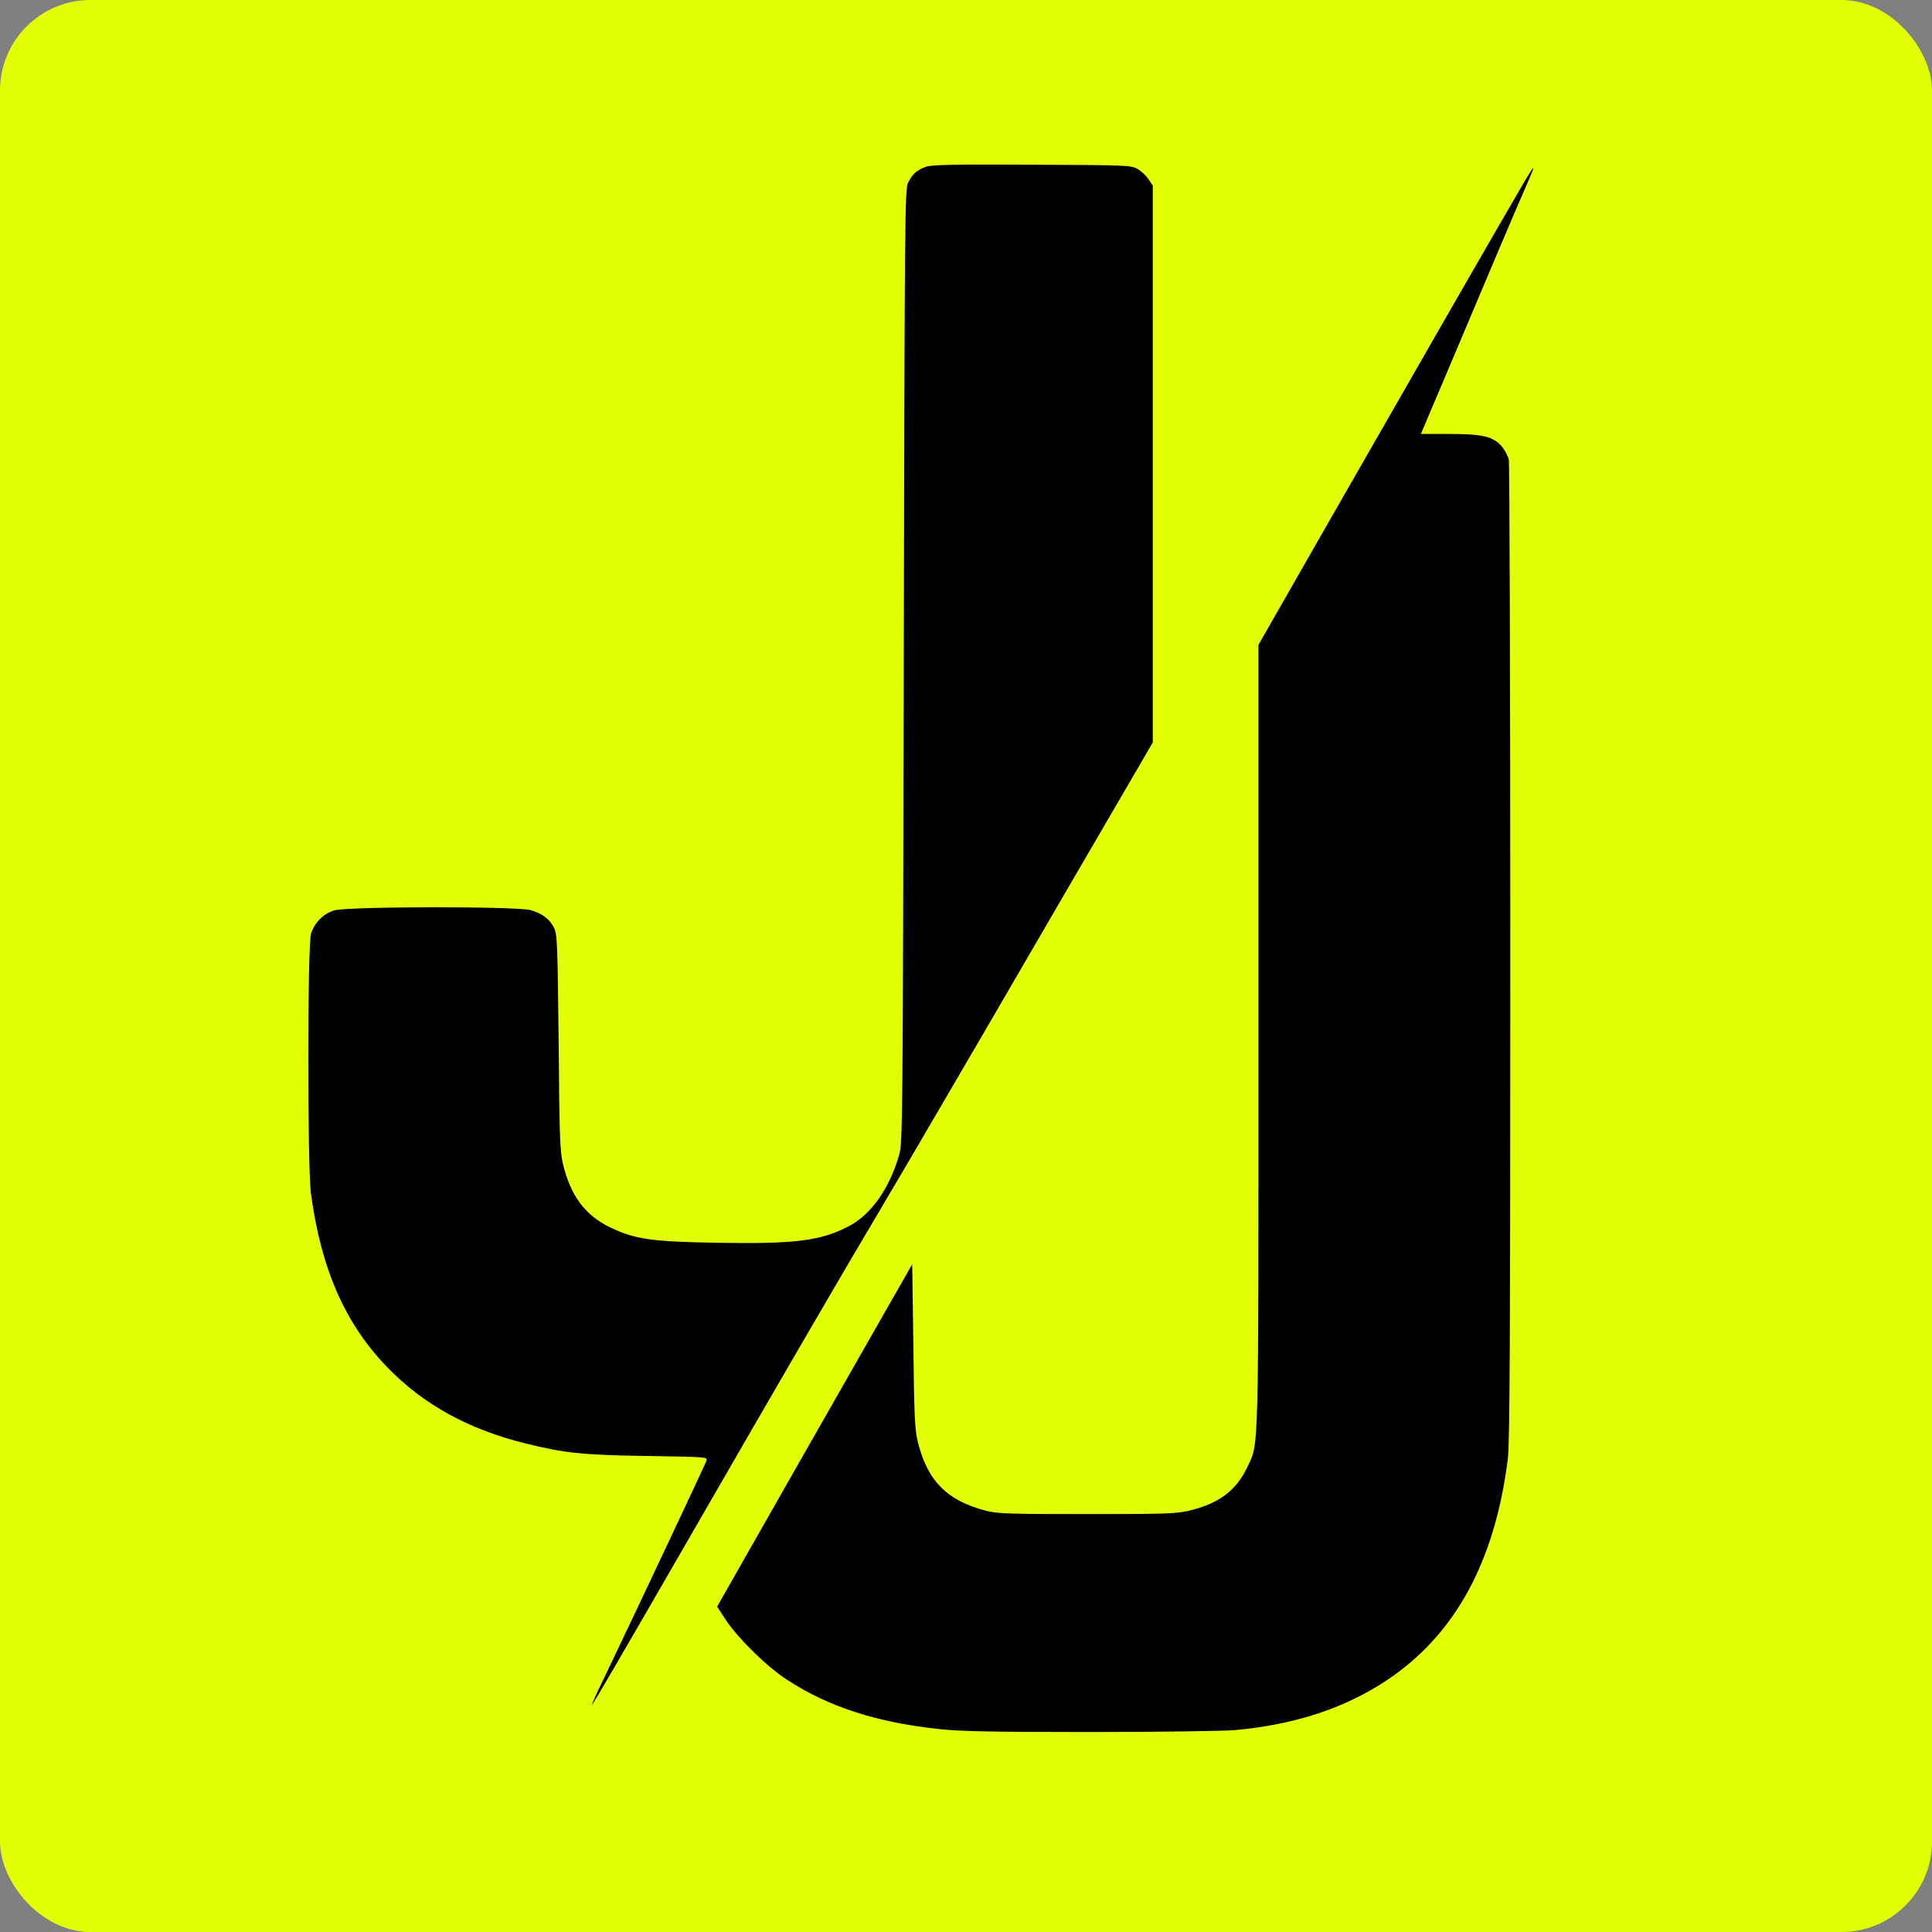
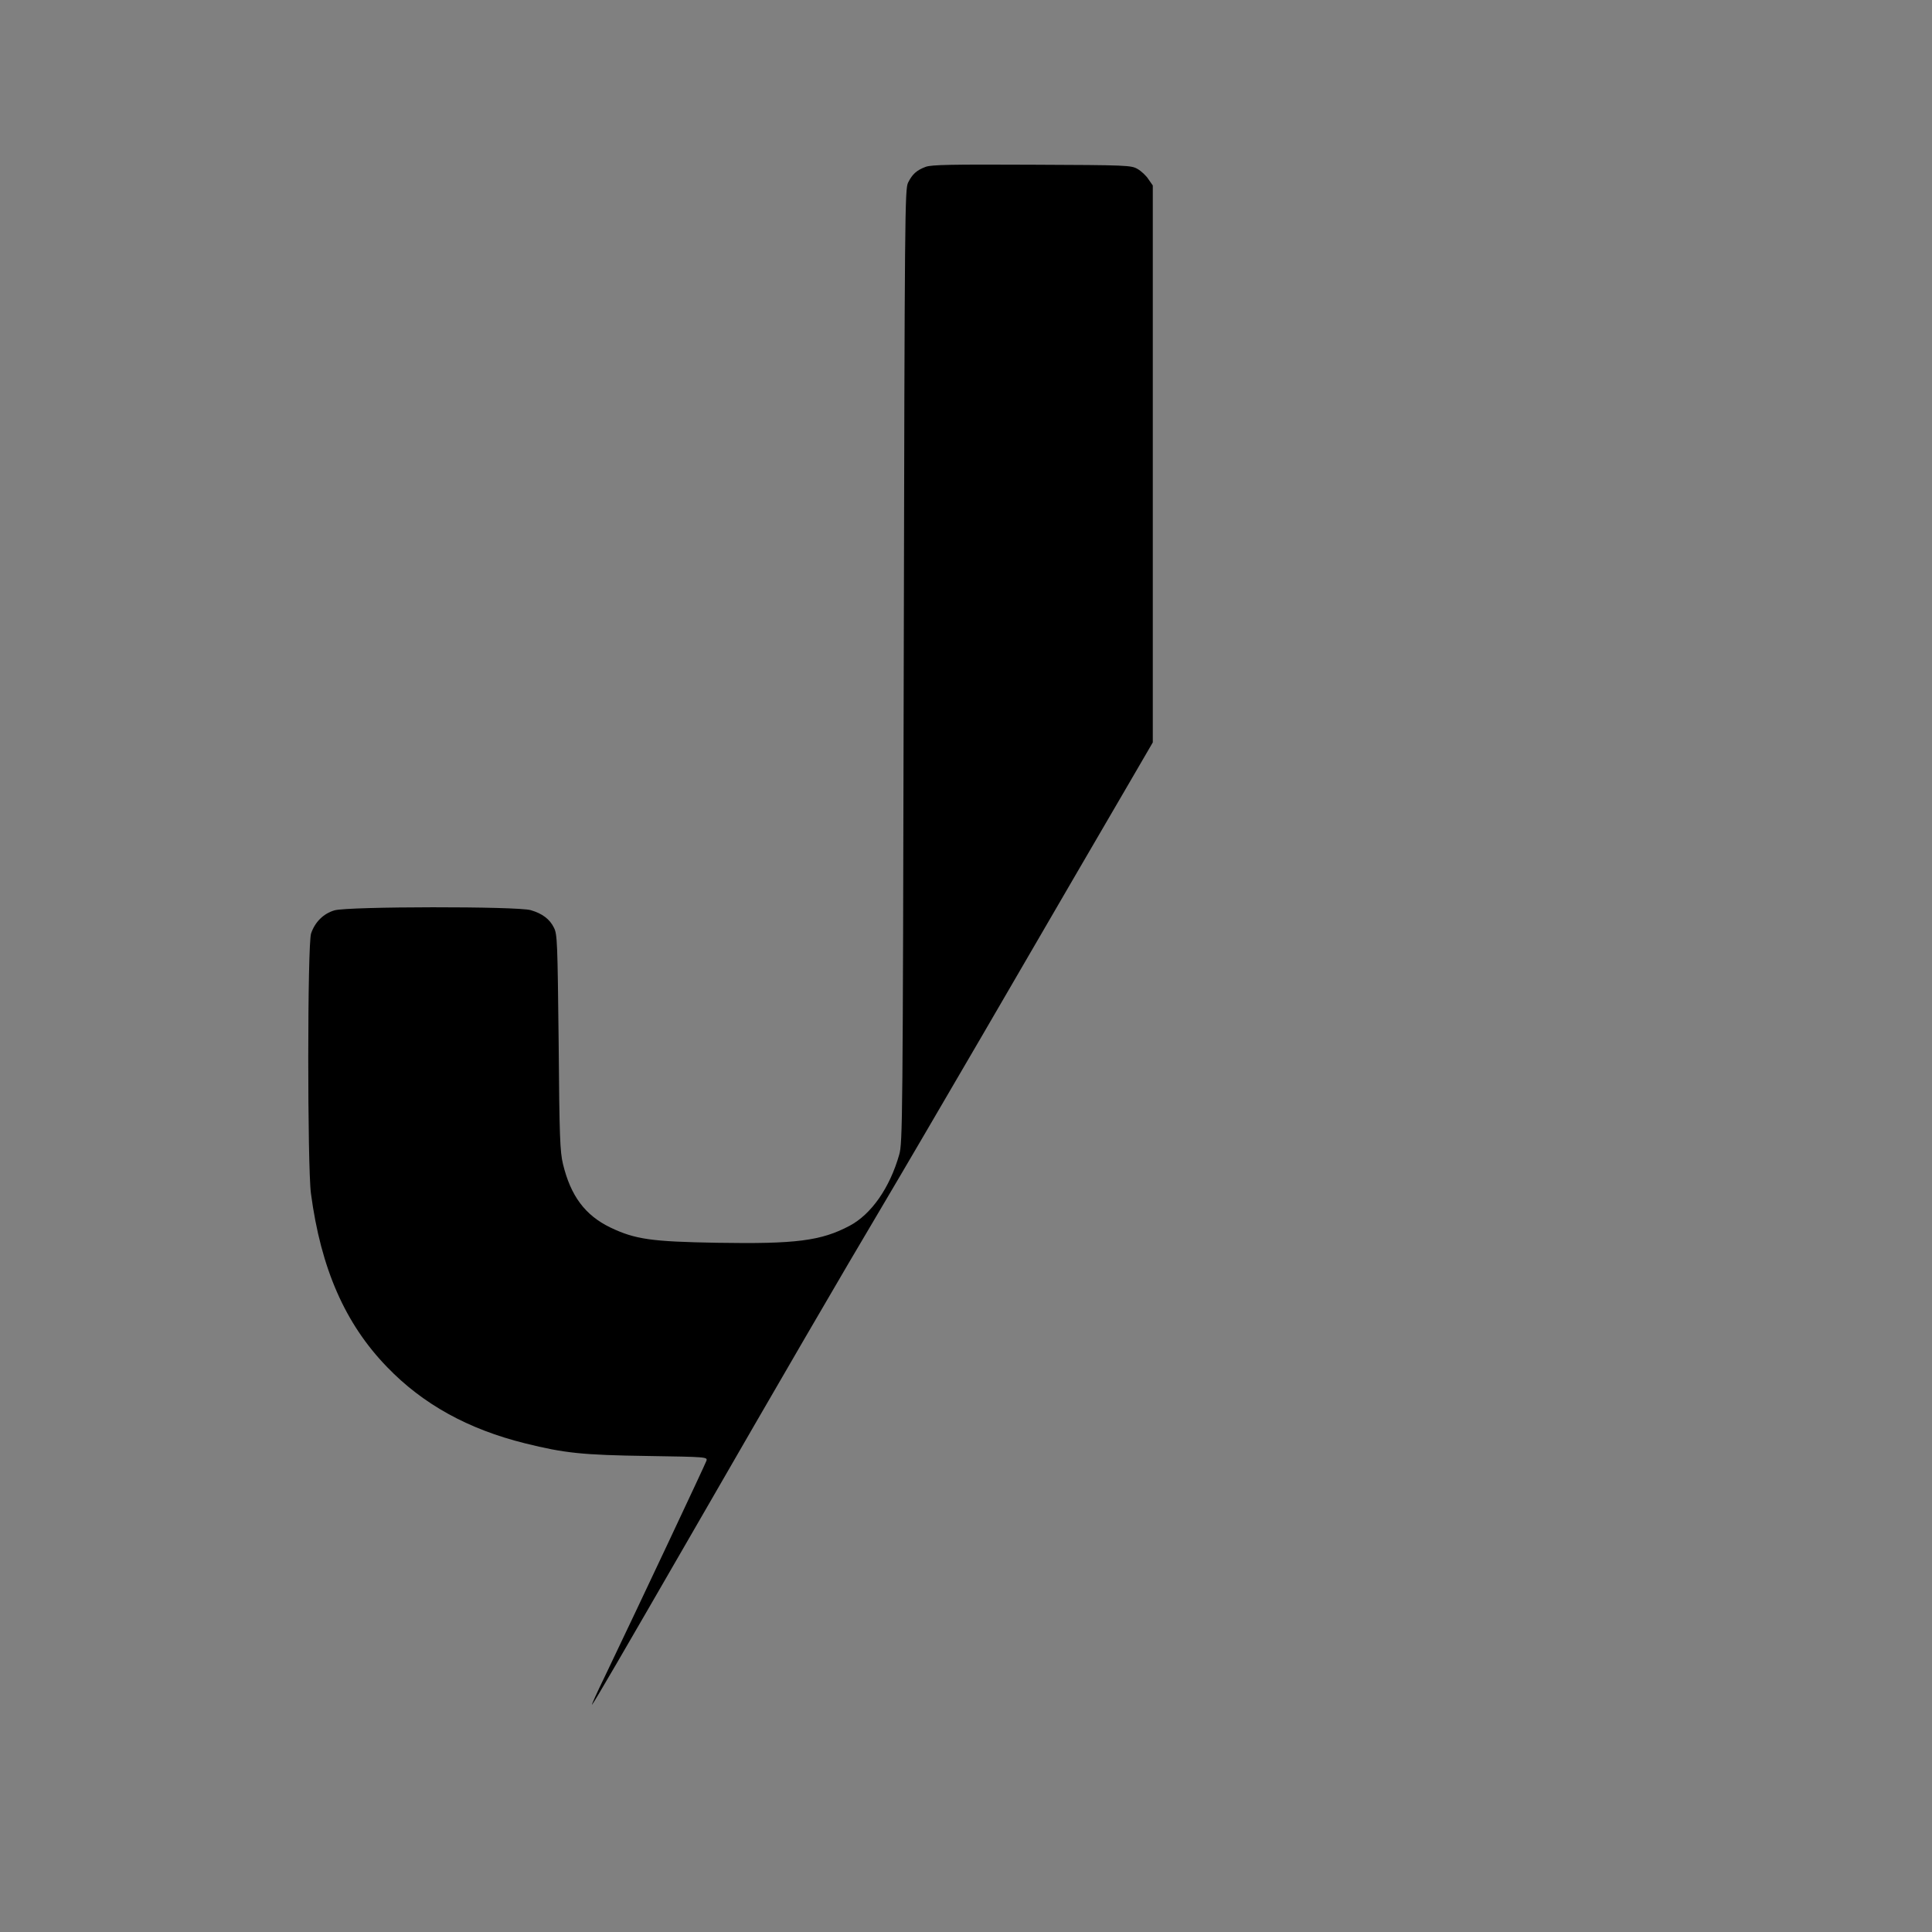
<svg xmlns="http://www.w3.org/2000/svg" width="256" height="256" viewBox="0 0 1024 1024">
  <rect x="0" y="0" width="1024" height="1024" fill="#808080" stroke="none" />
-   <rect width="1024" height="1024" rx="48" fill="#e3ff04" />
  <g transform="translate(0,1024) scale(0.1,-0.1)" fill="#000000" stroke="none">
    <path d="M4907 9356 c-48 -18 -71 -38 -94 -84 -17 -35 -18 -146 -23 -2562 -5 -2418 -6 -2528 -24 -2590 -50 -176 -148 -316 -263 -377 -151 -80 -285 -97 -702 -90 -348 6 -434 18 -566 81 -134 65 -210 167 -251 336 -16 66 -19 144 -23 645 -6 531 -7 573 -25 608 -22 45 -61 75 -123 93 -71 21 -968 20 -1040 -1 -58 -17 -103 -61 -124 -122 -20 -55 -20 -1232 -1 -1378 53 -399 181 -691 404 -921 190 -197 429 -329 731 -404 209 -52 304 -62 650 -67 314 -5 318 -5 311 -26 -6 -18 -355 -760 -538 -1142 -43 -88 -73 -155 -68 -150 12 13 153 256 542 930 449 779 792 1369 995 1710 95 160 333 567 530 905 197 338 423 728 503 865 80 138 203 349 274 470 l128 220 0 1476 0 1476 -23 33 c-12 19 -38 43 -57 54 -34 20 -51 21 -560 23 -425 2 -532 0 -563 -11z" />
-     <path d="M8080 9278 c-118 -201 -681 -1181 -1023 -1779 l-387 -677 0 -2070 c0 -2269 3 -2156 -59 -2288 -58 -124 -152 -194 -309 -231 -68 -16 -128 -18 -542 -18 -414 0 -473 2 -535 18 -206 53 -311 160 -361 367 -15 64 -19 139 -23 507 l-6 432 -164 -287 c-140 -244 -754 -1323 -842 -1478 l-28 -50 46 -70 c65 -98 221 -251 326 -318 219 -143 476 -226 810 -261 116 -12 281 -15 799 -15 360 0 702 5 763 10 318 29 582 116 805 264 363 242 574 629 642 1176 10 83 13 636 13 2680 0 1416 -4 2592 -8 2613 -4 20 -22 53 -38 72 -46 52 -103 65 -280 65 l-148 0 35 83 c20 45 118 278 219 517 101 239 213 505 250 590 37 85 74 170 81 188 23 52 10 37 -36 -40z" />
  </g>
</svg>